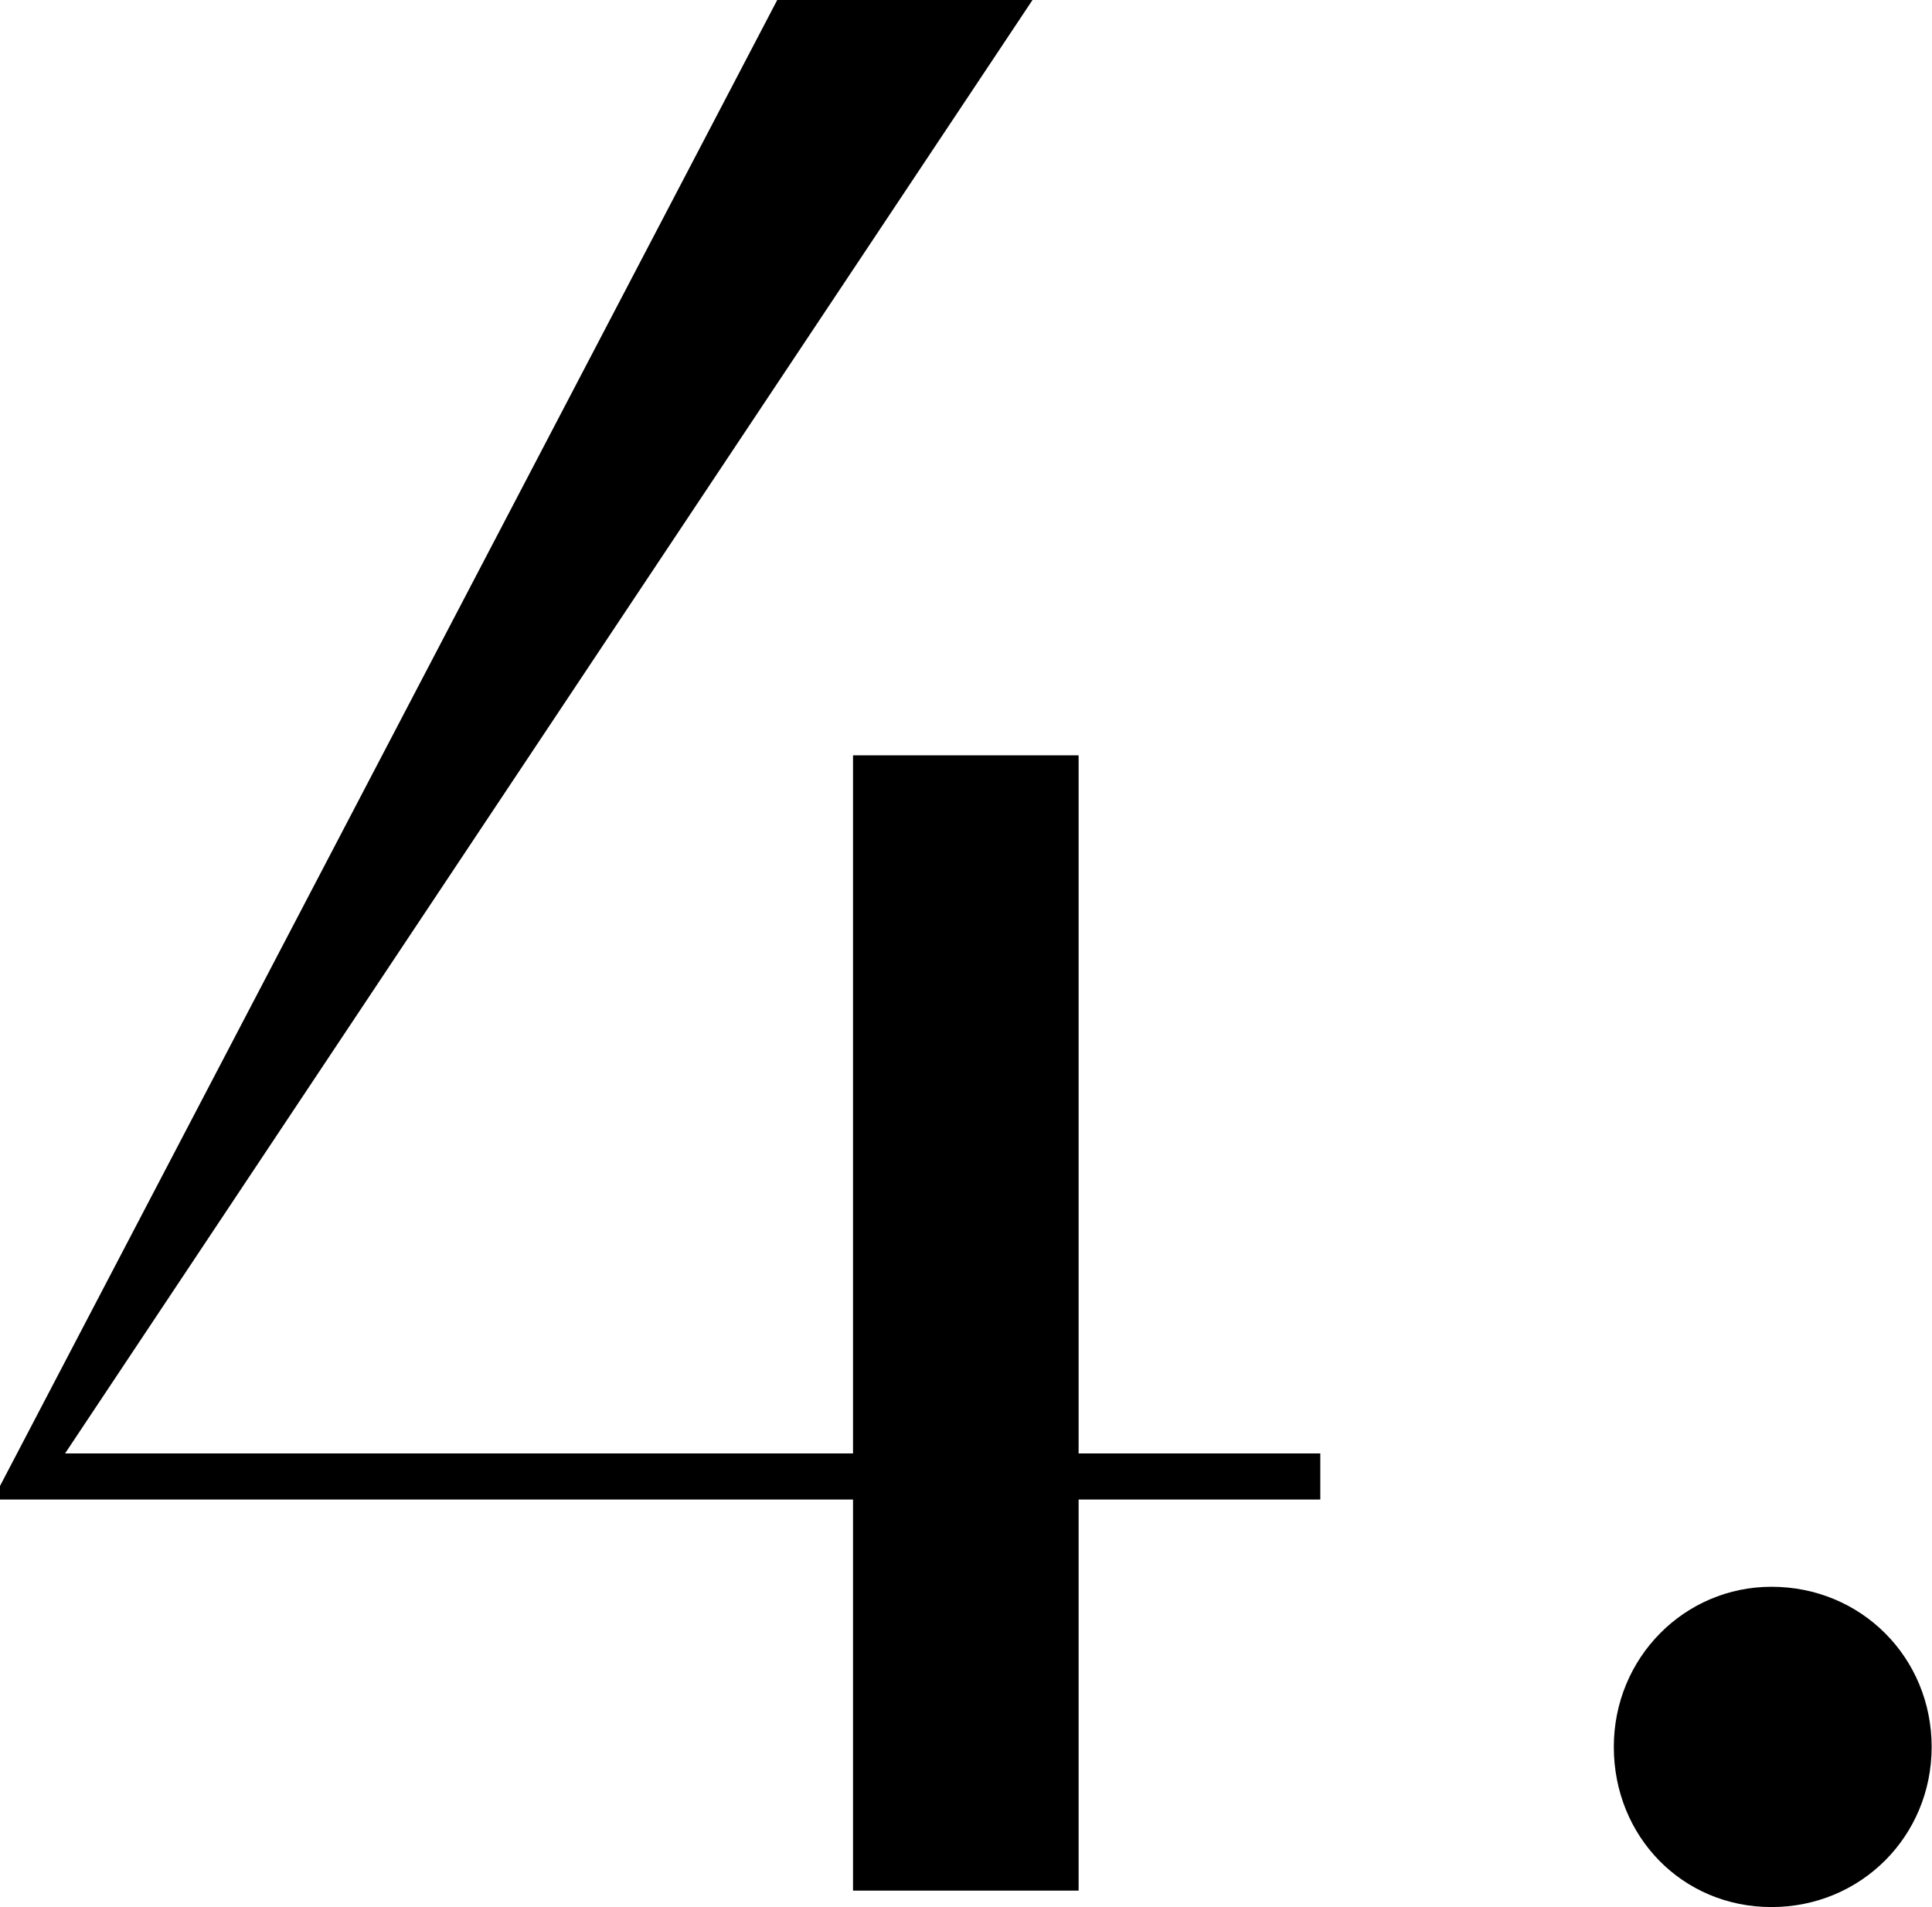
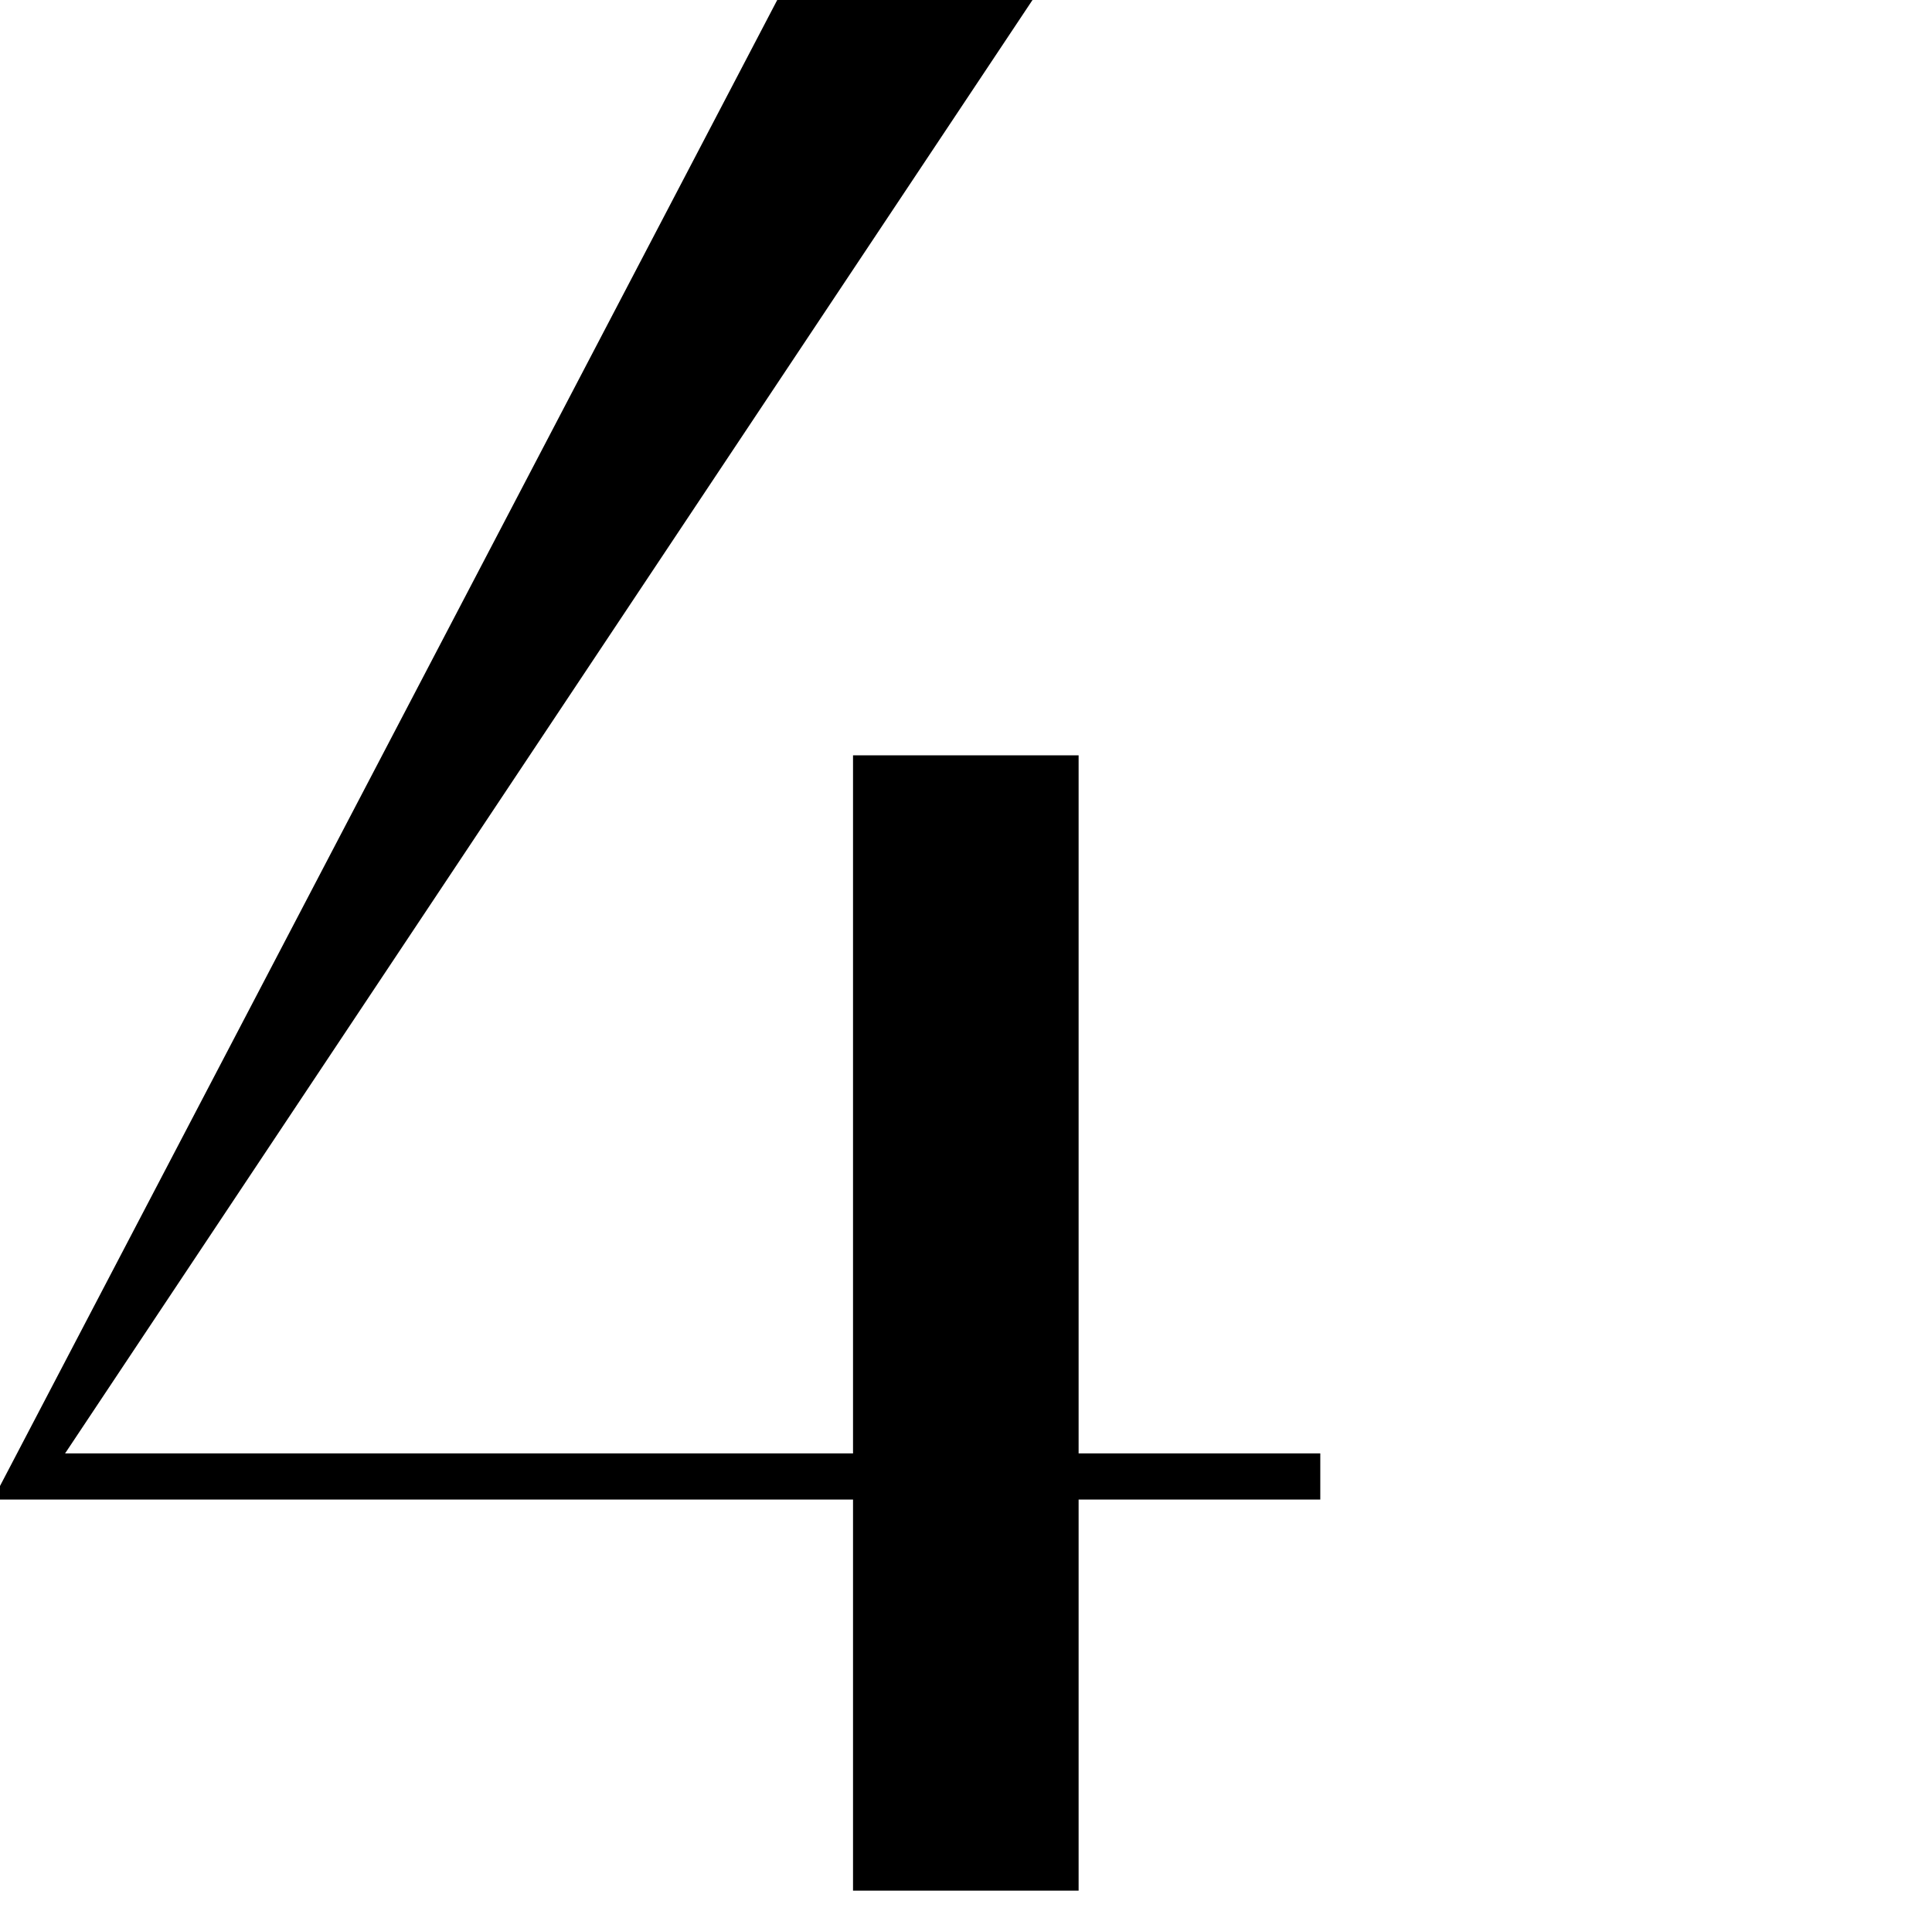
<svg xmlns="http://www.w3.org/2000/svg" id="_レイヤー_2" viewBox="0 0 54.04 53.35">
  <defs>
    <style>.cls-1{stroke-width:0px;}</style>
  </defs>
  <g id="bg">
    <path class="cls-1" d="m21.74,0h7.14L1.82,40.66h22.04v-19.53h6.31v19.53h6.76v1.29h-6.76v10.94h-6.31v-10.94H0v-.38L21.74,0Z" />
-     <path class="cls-1" d="m49.55,44.39c2.51,0,4.48,1.98,4.48,4.48s-1.98,4.48-4.48,4.48-4.41-1.98-4.41-4.48,1.98-4.48,4.41-4.48Z" />
  </g>
</svg>